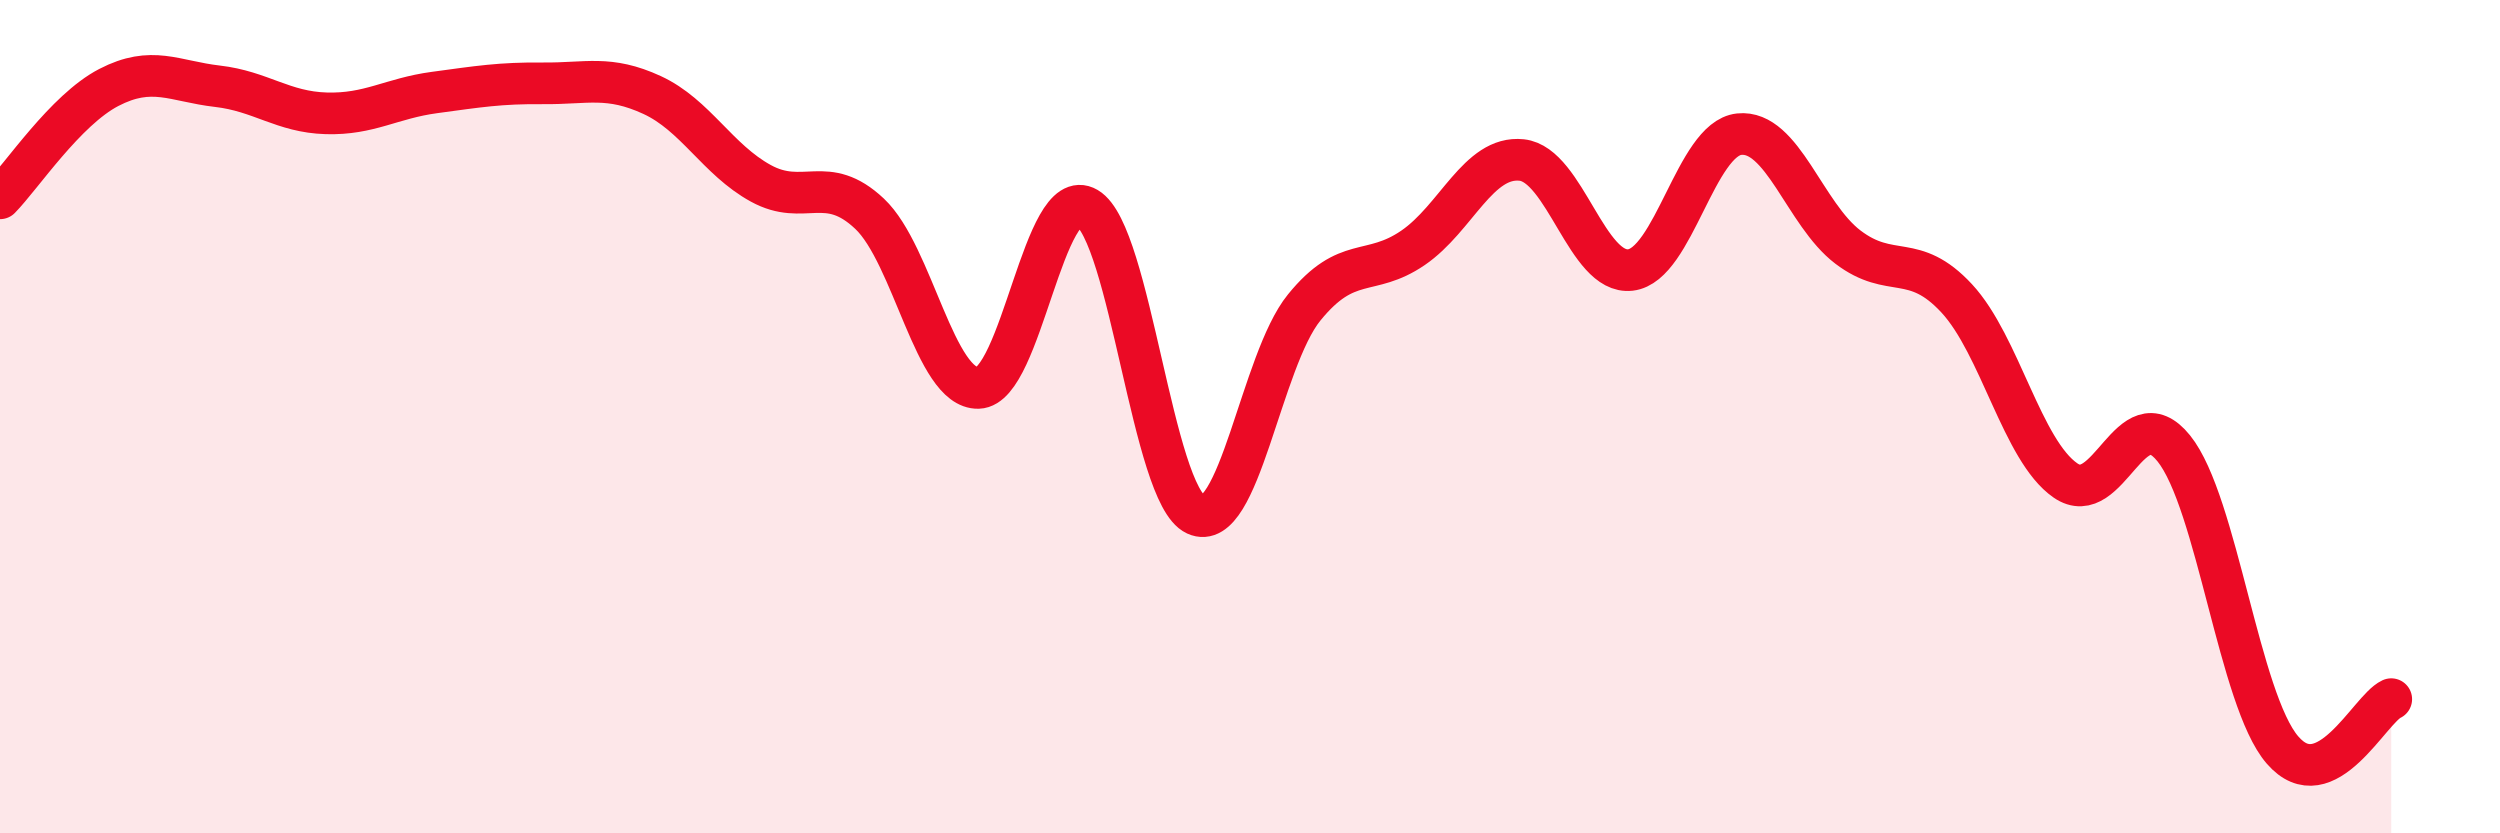
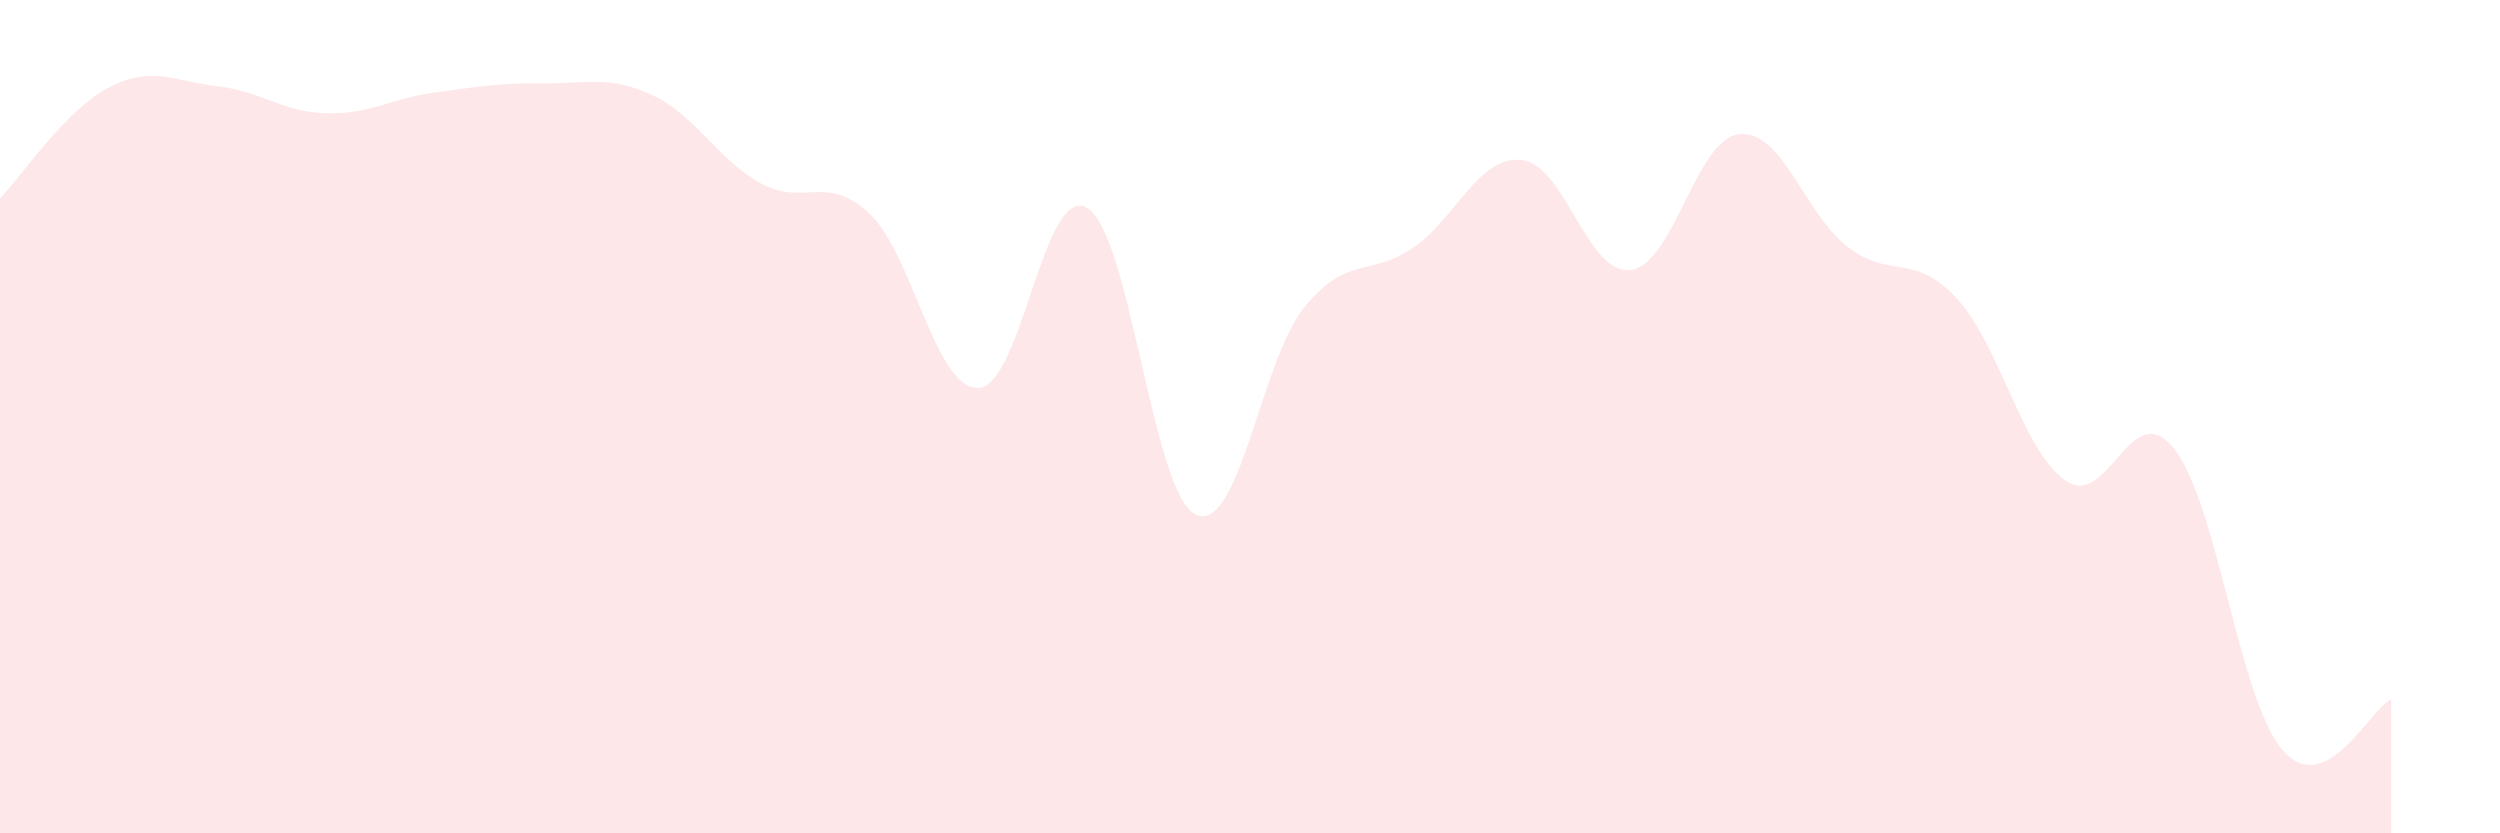
<svg xmlns="http://www.w3.org/2000/svg" width="60" height="20" viewBox="0 0 60 20">
  <path d="M 0,4.76 C 0.52,4.23 1.57,2.64 2.61,2.1 C 3.65,1.56 4.18,1.95 5.22,2.07 C 6.26,2.19 6.79,2.69 7.83,2.72 C 8.87,2.75 9.39,2.36 10.43,2.22 C 11.47,2.08 12,1.99 13.04,2 C 14.08,2.01 14.61,1.8 15.65,2.28 C 16.69,2.76 17.22,3.83 18.26,4.4 C 19.3,4.97 19.83,4.15 20.87,5.13 C 21.91,6.11 22.44,9.34 23.48,9.31 C 24.52,9.28 25.05,4.38 26.09,4.99 C 27.13,5.6 27.66,11.87 28.7,12.35 C 29.74,12.83 30.26,8.66 31.3,7.38 C 32.34,6.1 32.87,6.66 33.91,5.95 C 34.95,5.24 35.48,3.73 36.52,3.84 C 37.56,3.95 38.09,6.6 39.13,6.48 C 40.17,6.36 40.7,3.33 41.74,3.22 C 42.78,3.11 43.31,5.14 44.35,5.93 C 45.39,6.72 45.92,6.04 46.96,7.16 C 48,8.28 48.53,10.81 49.57,11.53 C 50.61,12.25 51.13,9.47 52.17,10.76 C 53.21,12.05 53.74,16.8 54.78,18 C 55.82,19.2 56.87,17.02 57.39,16.78L57.39 20L0 20Z" fill="#EB0A25" opacity="0.1" stroke-linecap="round" stroke-linejoin="round" />
-   <path d="M 0,4.76 C 0.52,4.23 1.57,2.64 2.61,2.1 C 3.65,1.56 4.18,1.95 5.22,2.07 C 6.26,2.19 6.79,2.69 7.83,2.72 C 8.87,2.75 9.39,2.36 10.43,2.22 C 11.47,2.08 12,1.99 13.04,2 C 14.08,2.01 14.61,1.8 15.65,2.28 C 16.69,2.76 17.22,3.83 18.26,4.4 C 19.3,4.97 19.83,4.15 20.87,5.13 C 21.91,6.11 22.44,9.34 23.48,9.31 C 24.52,9.28 25.05,4.38 26.09,4.99 C 27.13,5.6 27.66,11.87 28.7,12.35 C 29.74,12.83 30.26,8.66 31.3,7.38 C 32.34,6.1 32.87,6.66 33.91,5.95 C 34.95,5.24 35.48,3.73 36.52,3.84 C 37.56,3.95 38.09,6.6 39.13,6.48 C 40.17,6.36 40.7,3.33 41.74,3.22 C 42.78,3.11 43.31,5.14 44.35,5.93 C 45.39,6.72 45.92,6.04 46.96,7.16 C 48,8.28 48.53,10.81 49.57,11.53 C 50.61,12.25 51.13,9.47 52.17,10.76 C 53.21,12.05 53.74,16.8 54.78,18 C 55.82,19.2 56.87,17.02 57.39,16.78" stroke="#EB0A25" stroke-width="1" fill="none" stroke-linecap="round" stroke-linejoin="round" />
</svg>